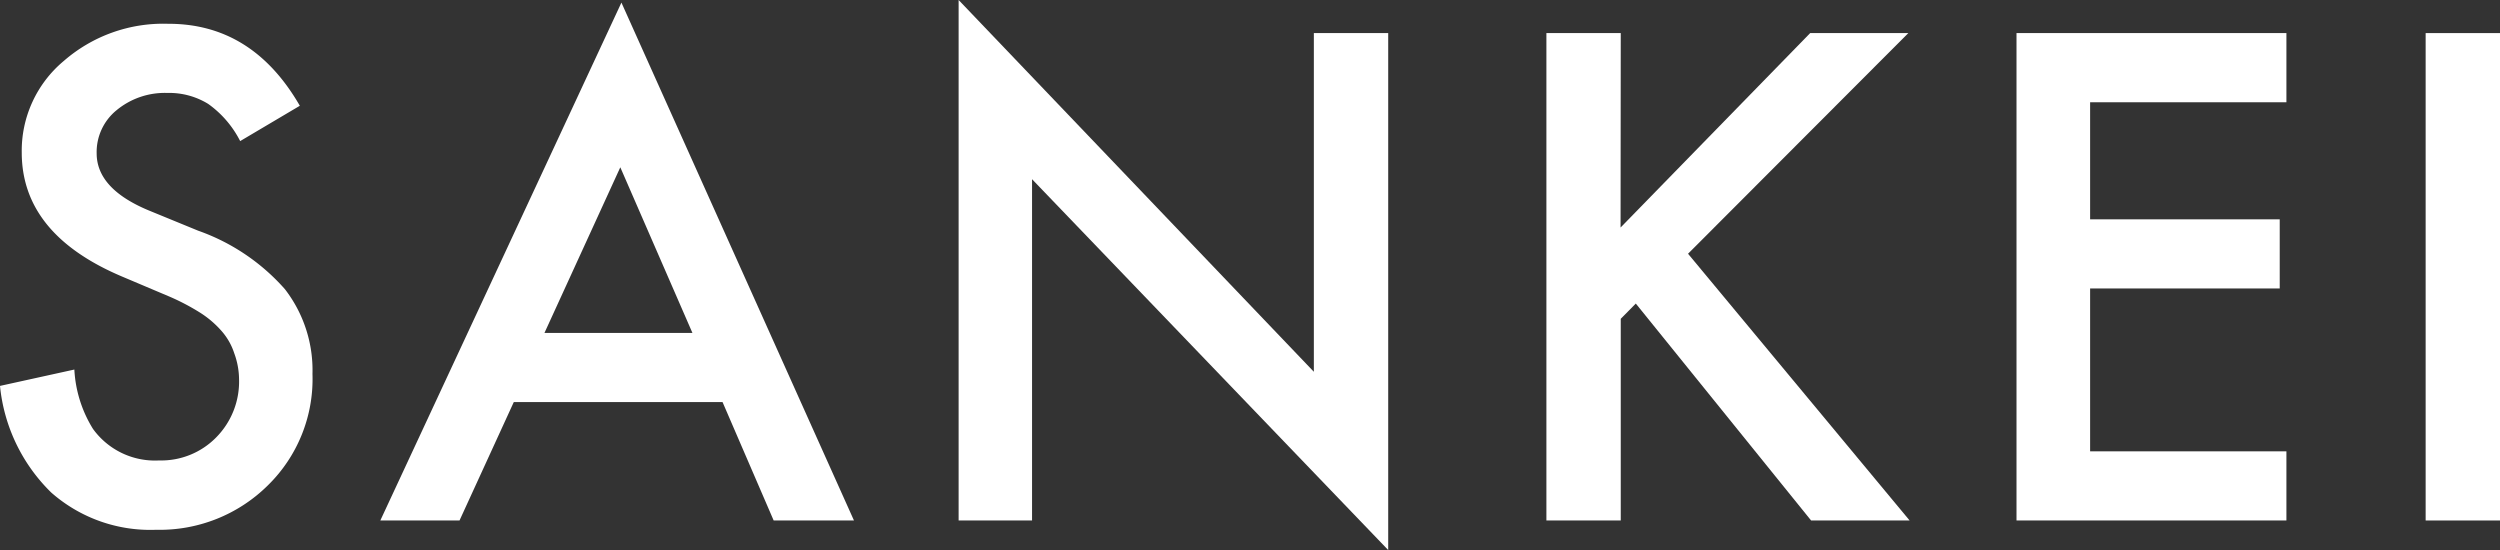
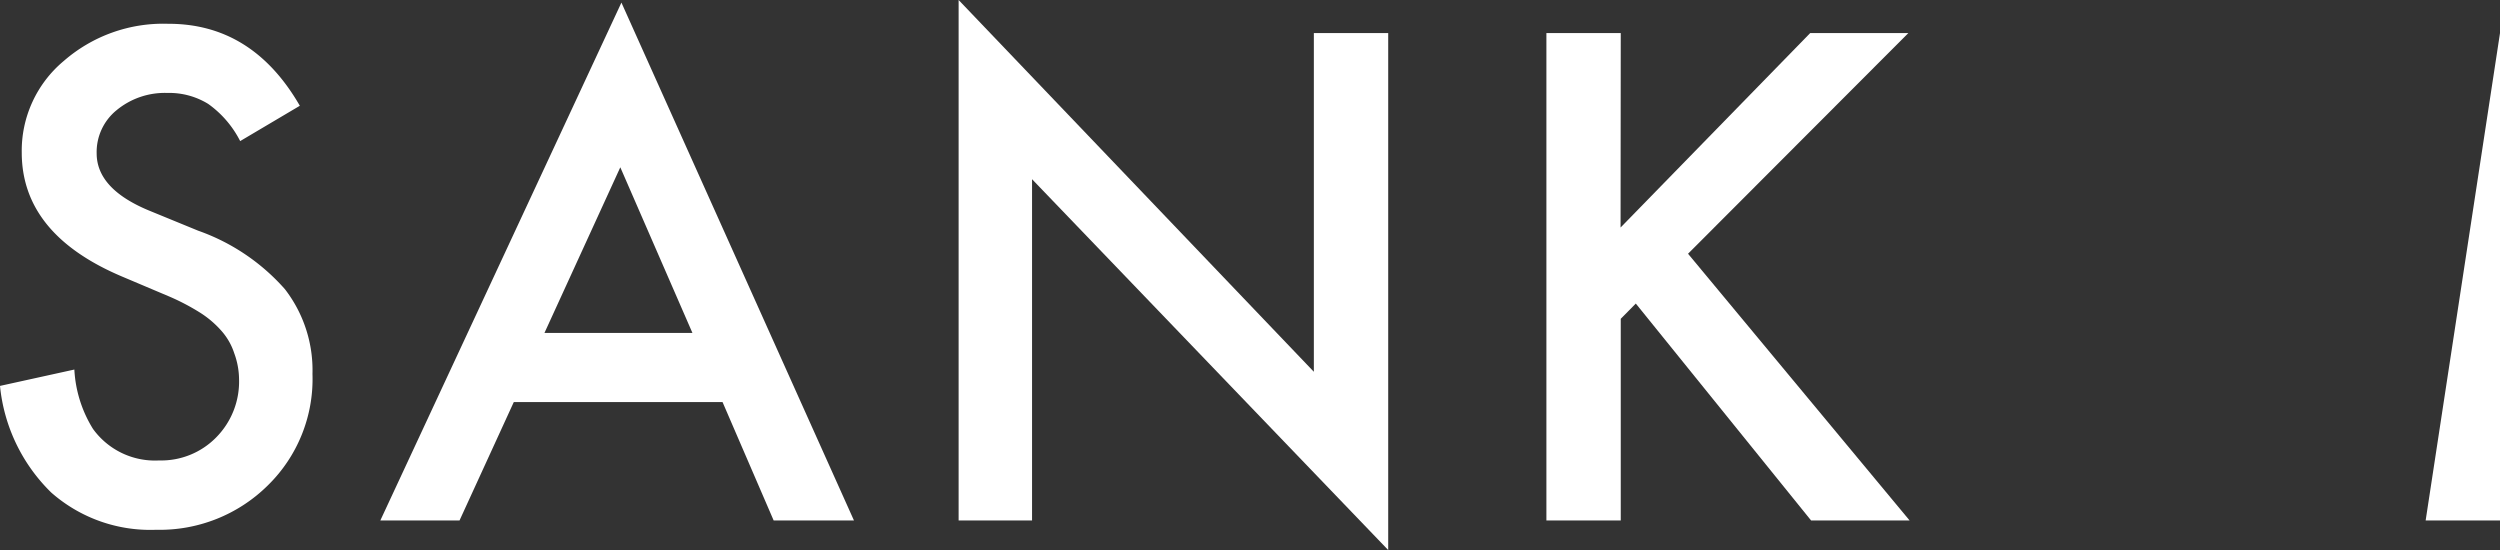
<svg xmlns="http://www.w3.org/2000/svg" viewBox="0 0 134.49 29.59">
  <rect x="0" y="0" width="134.49" height="29.59" fill="#333333" stroke="none" />
  <defs>
    <style>.a{fill:#fff;}</style>
  </defs>
  <title>sankei_logo</title>
  <path class="a" d="M16.13,5.69l-3.21,1.9a5.51,5.51,0,0,0-1.72-2A4,4,0,0,0,9,5a4.07,4.07,0,0,0-2.73.93A2.9,2.9,0,0,0,5.2,8.25q0,1.92,2.85,3.09l2.61,1.07a11.18,11.18,0,0,1,4.67,3.15,7.13,7.13,0,0,1,1.48,4.56,8,8,0,0,1-2.41,6,8.26,8.26,0,0,1-6,2.38,8.06,8.06,0,0,1-5.64-2A9.29,9.29,0,0,1,0,20.76l4-.88a6.71,6.71,0,0,0,1,3.19,4.11,4.11,0,0,0,3.56,1.7,4.14,4.14,0,0,0,3.07-1.24,4.27,4.27,0,0,0,1.23-3.14A4.15,4.15,0,0,0,12.6,19a3.4,3.4,0,0,0-.66-1.17,5.33,5.33,0,0,0-1.16-1,12.1,12.1,0,0,0-1.7-.89L6.55,14.87Q1.18,12.59,1.17,8.22A6.29,6.29,0,0,1,3.43,3.28a8.14,8.14,0,0,1,5.62-2Q13.58,1.27,16.13,5.69Z" />
  <path class="a" d="M38.87,21.63H27.64L24.72,28H20.46L33.43.14,45.94,28H41.62Zm-1.62-3.72L33.37,9l-4.08,8.91Z" />
  <path class="a" d="M51.57,28V0L70.68,20V1.78h4V29.59L55.52,9.64V28Z" />
  <path class="a" d="M87.18,12.24,97.38,1.78h5.28L90.81,13.65,102.73,28h-5.3L88,16.33l-.81.82V28h-4V1.78h4Z" />
-   <path class="a" d="M123,5.5H112.44v6.3h10.2v3.72h-10.2v8.76H123V28H108.48V1.78H123Z" />
-   <path class="a" d="M134.49,1.78V28h-4V1.78Z" />
+   <path class="a" d="M134.49,1.78V28h-4Z" />
</svg>